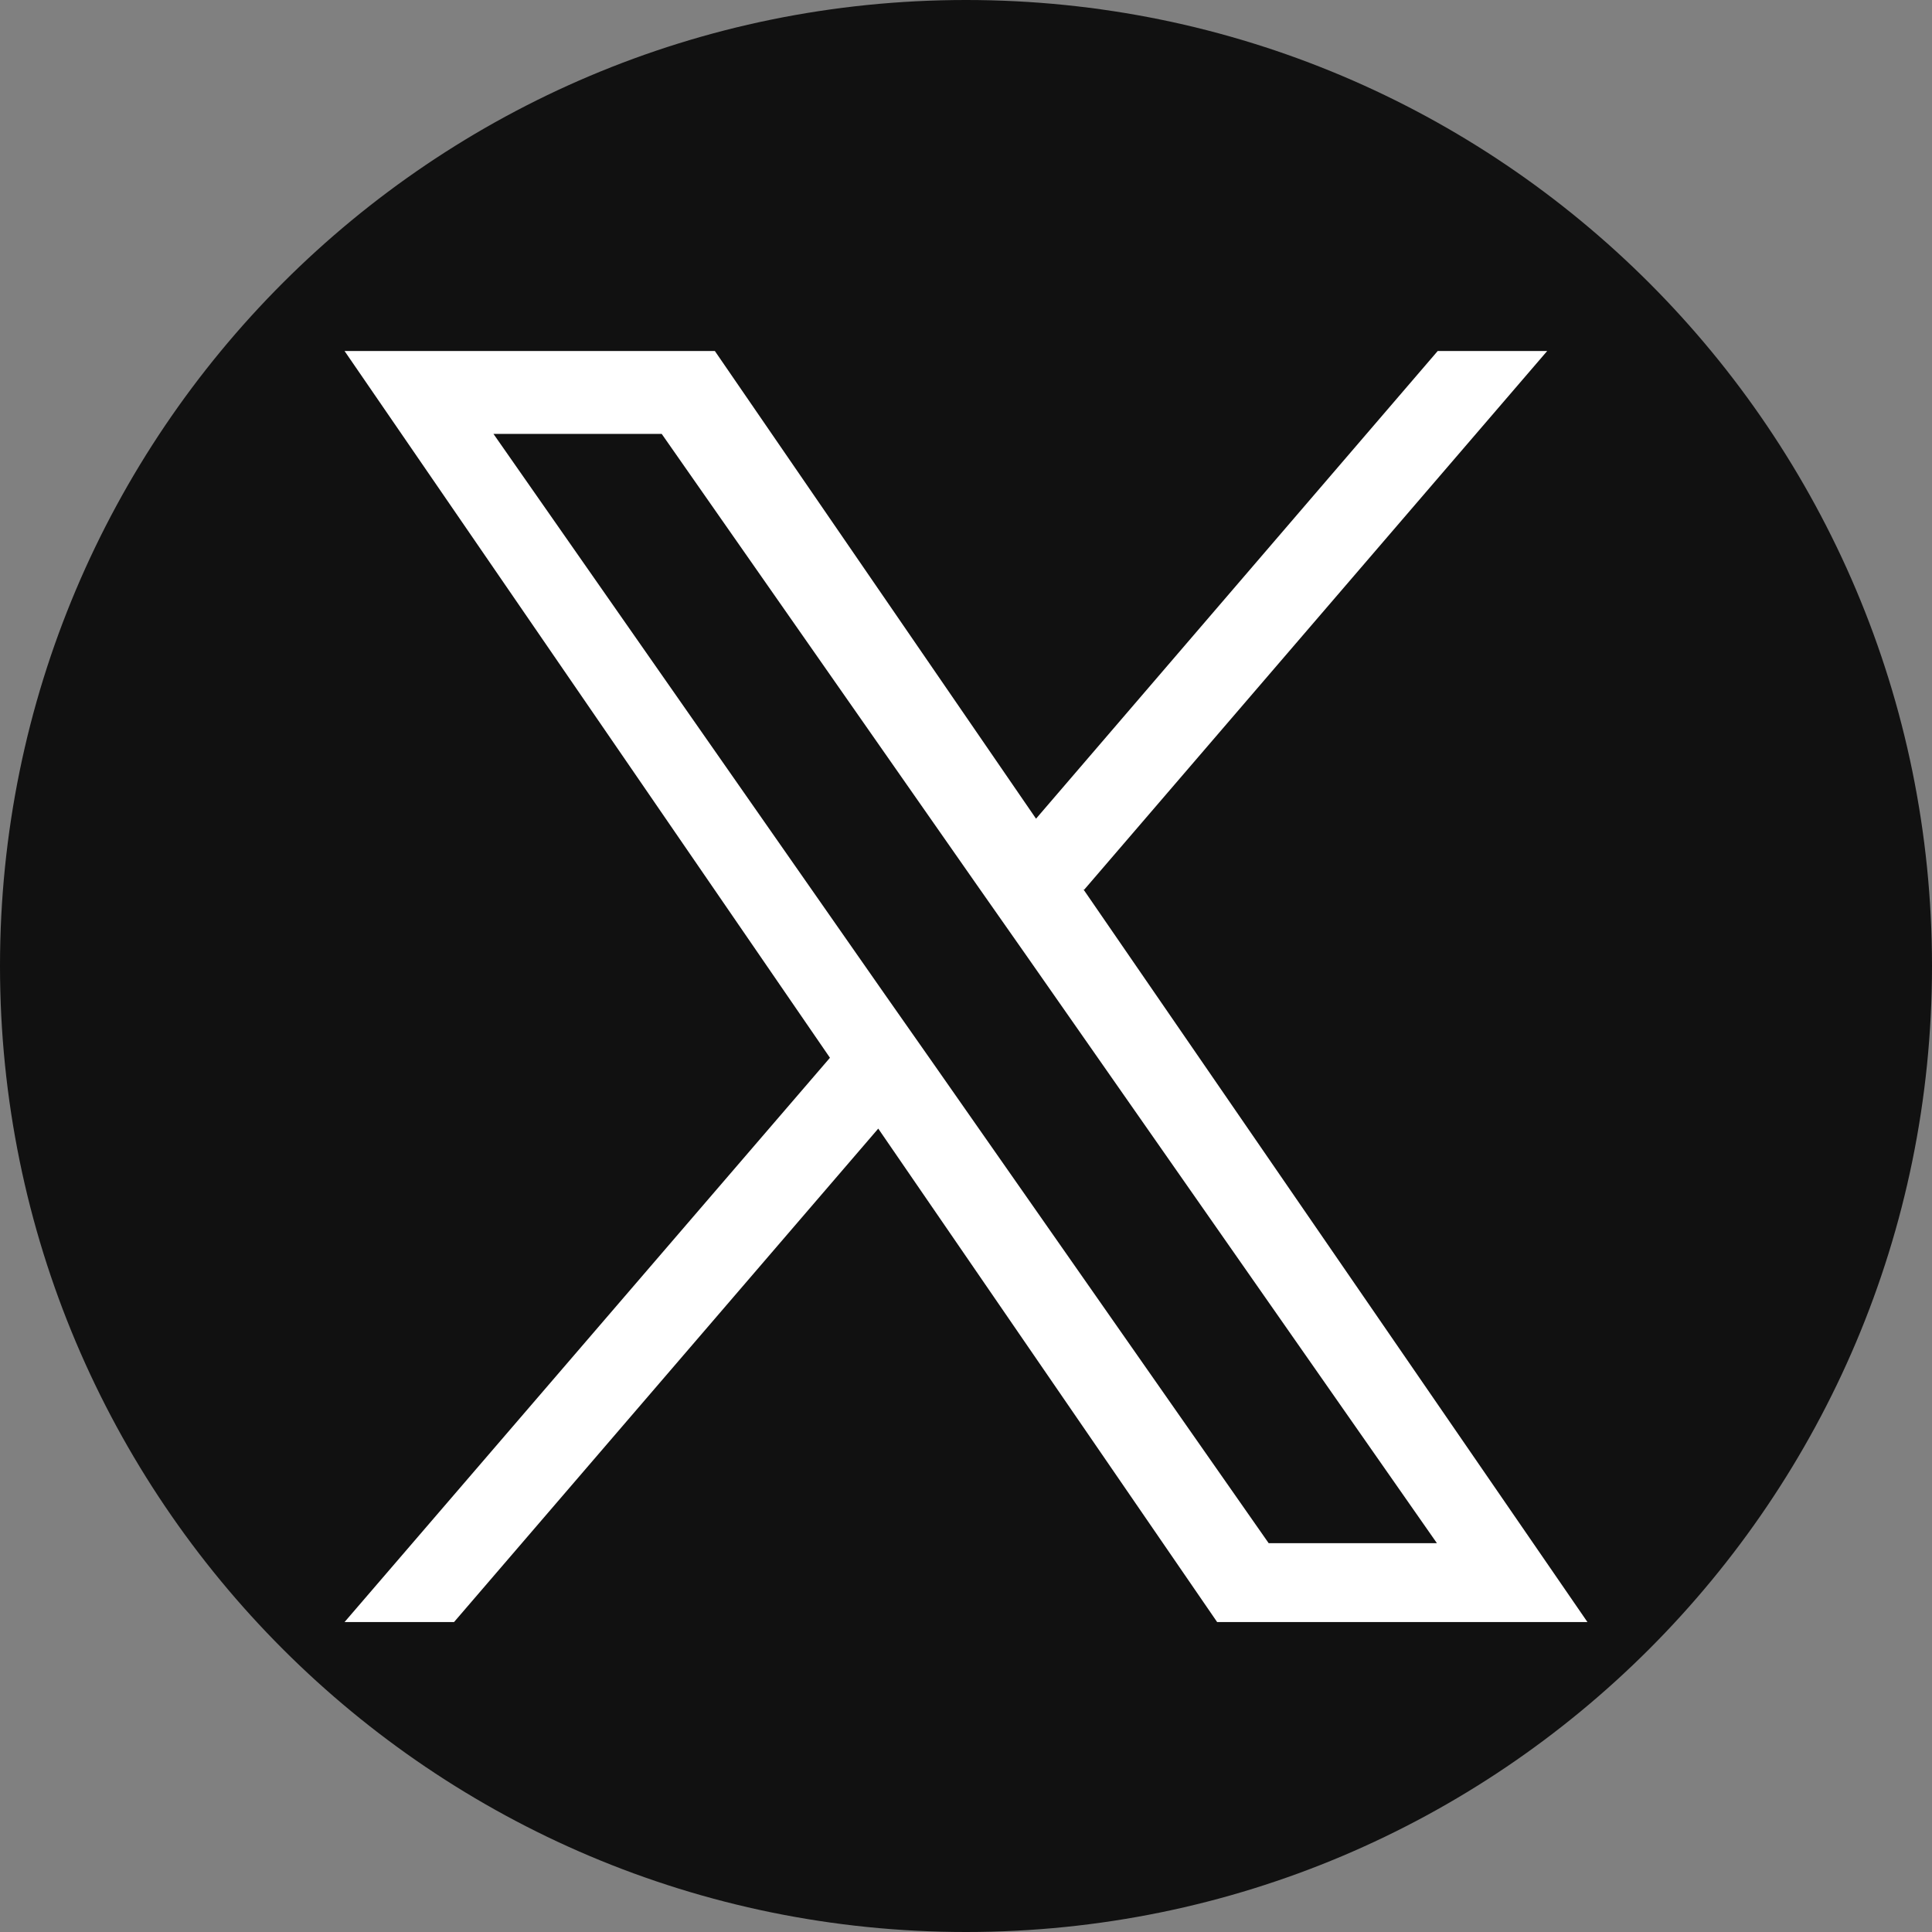
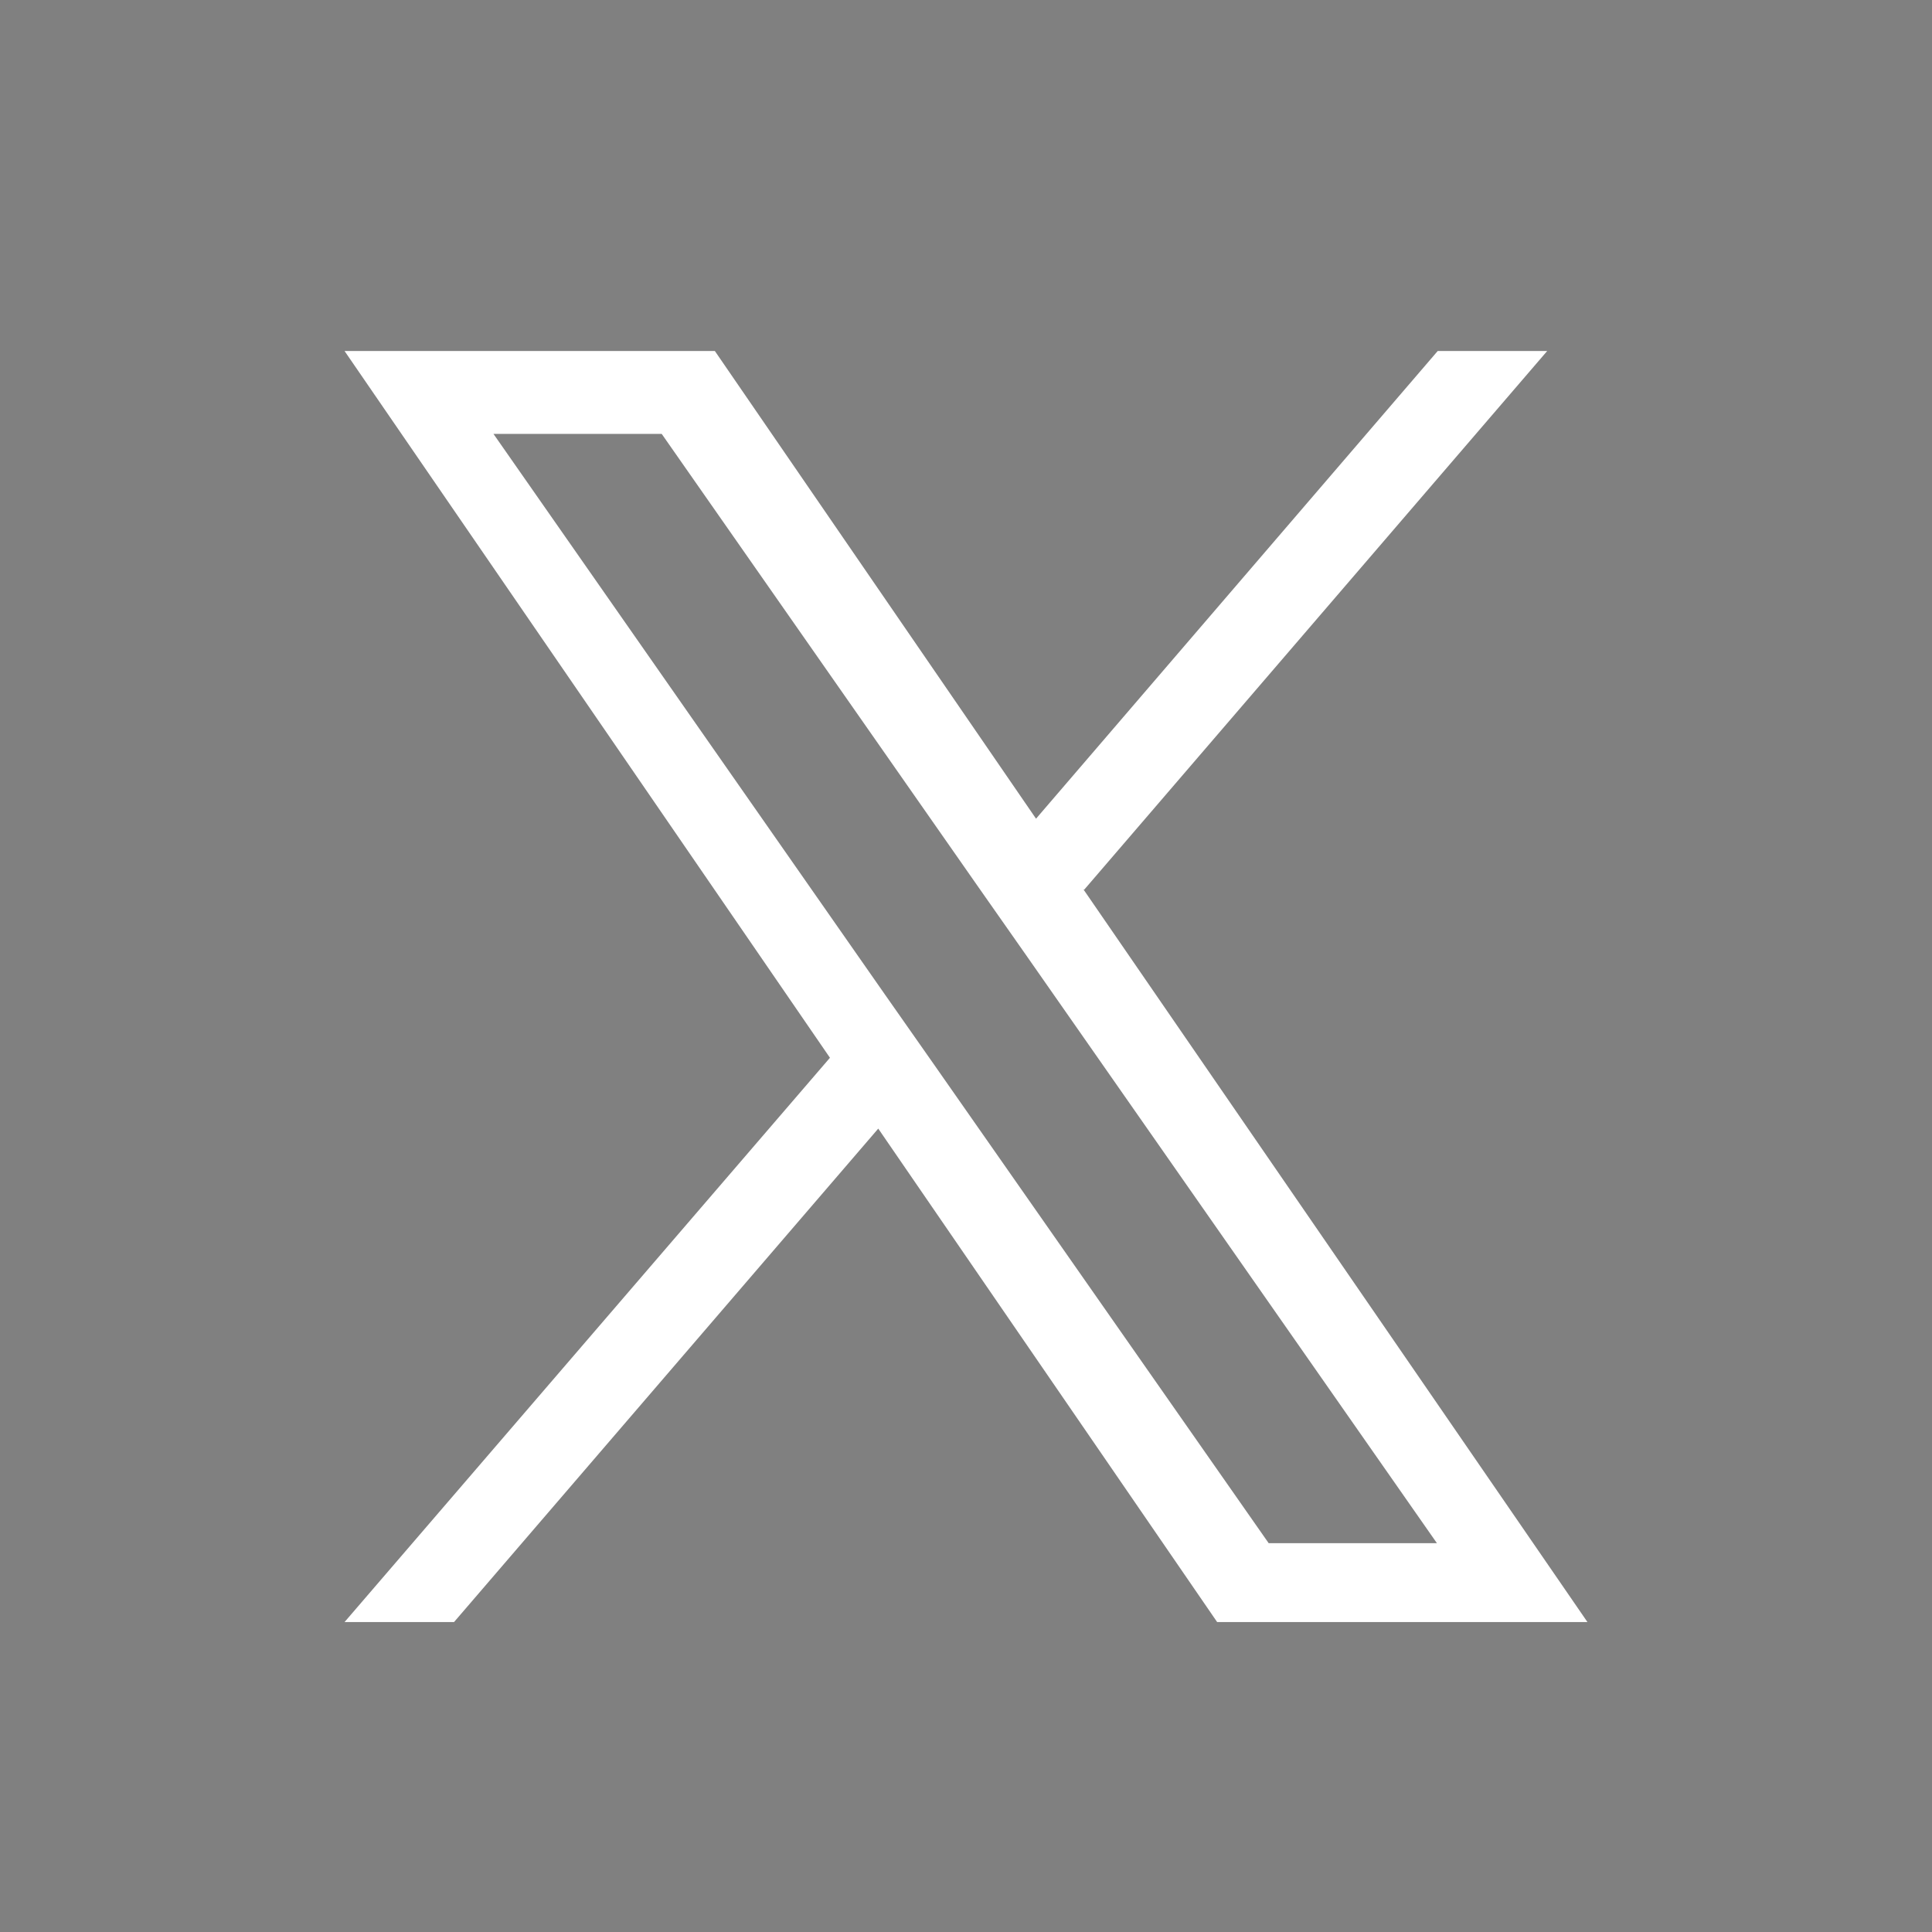
<svg xmlns="http://www.w3.org/2000/svg" id="_レイヤー_2" data-name="レイヤー 2" viewBox="0 0 24 24">
  <rect x="0" y="0" width="24" height="24" fill="#808080" stroke="none" />
  <defs>
    <style>
      .cls-1 {
        fill: #111;
        fill-rule: evenodd;
      }

      .cls-1, .cls-2 {
        stroke-width: 0px;
      }

      .cls-2 {
        fill: #fff;
      }
    </style>
  </defs>
  <g id="_グループ_92" data-name="グループ 92">
    <g id="_グループ_678" data-name="グループ 678">
-       <path id="_パス_184" data-name="パス 184" class="cls-1" d="m24,12c0,6.63-5.37,12-12,12S0,18.63,0,12,5.37,0,12,0s12,5.37,12,12" />
      <path class="cls-2" d="m13.47,11.05l5.75-6.69h-1.36l-4.99,5.81-3.99-5.81h-4.6l6.03,8.78-6.03,7.01h1.36l5.27-6.13,4.21,6.13h4.6l-6.26-9.1h0Zm-1.87,2.17l-.61-.87-4.86-6.96h2.09l3.92,5.61.61.87,5.1,7.3h-2.09l-4.16-5.95h0Z" />
    </g>
  </g>
</svg>